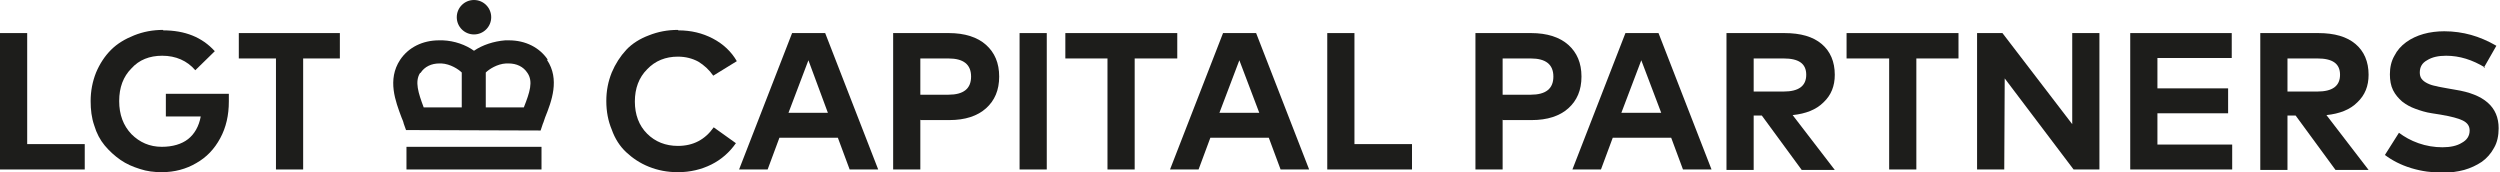
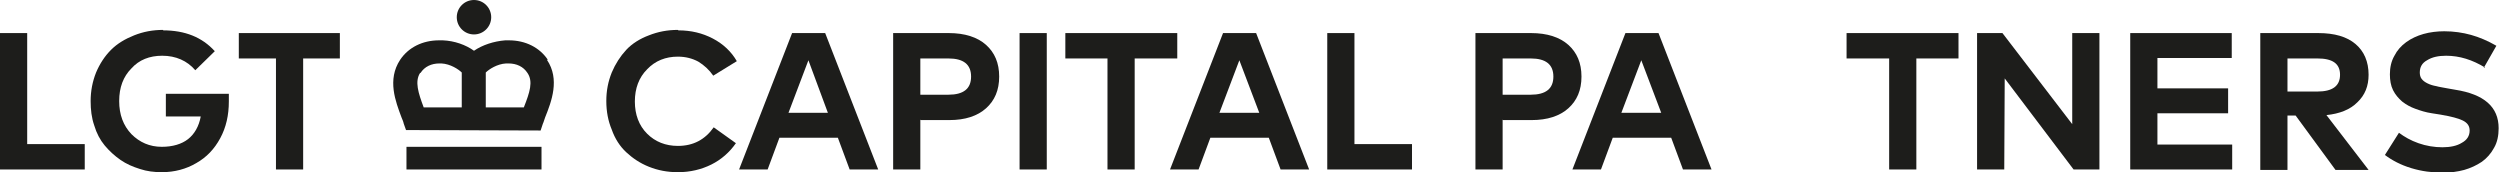
<svg xmlns="http://www.w3.org/2000/svg" id="Ebene_1" data-name="Ebene 1" viewBox="0 0 55.17 3.8">
  <defs>
    <style>
      .cls-1 {
        fill: none;
      }

      .cls-2 {
        fill: #1d1d1b;
      }

      .cls-3 {
        clip-path: url(#clippath);
      }
    </style>
    <clipPath id="clippath">
      <rect class="cls-1" width="55.16" height="3.8" />
    </clipPath>
  </defs>
  <path class="cls-2" d="M14.97.67c.28,0,.53.06.76.18.23.12.41.29.53.5l-.52.32c-.09-.13-.2-.23-.33-.31-.13-.07-.28-.11-.45-.11-.27,0-.5.09-.68.28-.18.18-.27.42-.27.71s.09.53.27.71c.18.18.41.27.68.27.34,0,.6-.14.79-.41l.49.35c-.14.2-.32.36-.54.47-.22.11-.47.17-.74.17-.23,0-.44-.04-.64-.12s-.36-.19-.5-.32-.25-.3-.32-.5c-.08-.19-.12-.4-.12-.63s.04-.43.12-.63c.08-.19.19-.36.32-.5s.31-.25.5-.32c.2-.08.41-.12.64-.12h0Z" />
  <path class="cls-2" d="M17.4,2.49h.87l-.43-1.16-.44,1.16h0ZM19.39,3.74h-.64l-.26-.7h-1.29l-.26.7h-.63l1.17-3.01h.73l1.17,3.01h0Z" />
  <path class="cls-2" d="M20.31,1.28v.81h.62c.33,0,.5-.13.5-.4s-.17-.4-.5-.4h-.62ZM20.31,2.64v1.1h-.6V.73h1.23c.35,0,.63.09.82.26.19.17.29.4.29.7s-.1.53-.29.7c-.19.17-.46.26-.81.26,0,0-.63,0-.63,0Z" />
  <polygon class="cls-2" points="23.1 3.74 22.5 3.74 22.5 .73 23.1 .73 23.1 3.74 23.1 3.74" />
  <polygon class="cls-2" points="25.98 1.29 25.04 1.29 25.04 3.74 24.44 3.74 24.44 1.29 23.51 1.29 23.51 .73 25.98 .73 25.98 1.29 25.98 1.29" />
  <path class="cls-2" d="M26.92,2.49h.87l-.44-1.16-.44,1.16h0ZM28.9,3.74h-.64l-.26-.7h-1.29l-.26.7h-.63l1.17-3.01h.73l1.17,3.01h0Z" />
  <path class="cls-2" d="M33.16,1.28v.81h.62c.33,0,.5-.13.5-.4s-.17-.4-.5-.4h-.62ZM33.16,2.64v1.1h-.6V.73h1.23c.35,0,.63.09.82.26.19.17.29.4.29.7s-.1.53-.29.7c-.19.17-.46.26-.81.26,0,0-.63,0-.63,0Z" />
  <path class="cls-2" d="M35.79,2.49h.87l-.44-1.16-.44,1.16h0ZM37.78,3.74h-.64l-.26-.7h-1.29l-.26.7h-.63l1.17-3.01h.73l1.17,3.01h0Z" />
-   <path class="cls-2" d="M38.7,1.28v.74h.66c.33,0,.5-.12.5-.37s-.17-.36-.5-.36h-.66ZM39.38.73c.36,0,.63.08.82.24.19.16.29.39.29.68,0,.25-.08.45-.25.61-.16.16-.39.25-.68.28l.93,1.21h-.73l-.88-1.2h-.18v1.2h-.6V.73h1.27Z" />
  <polygon class="cls-2" points="43.22 1.29 42.29 1.29 42.29 3.74 41.69 3.74 41.69 1.29 40.75 1.29 40.75 .73 43.22 .73 43.22 1.29 43.22 1.29" />
  <polygon class="cls-2" points="46.33 3.74 45.76 3.74 44.24 1.73 44.23 3.74 43.63 3.74 43.63 .73 44.19 .73 45.73 2.74 45.73 .73 46.33 .73 46.33 3.74 46.33 3.74" />
  <polygon class="cls-2" points="49.26 3.74 47.01 3.74 47.01 .73 49.25 .73 49.25 1.28 47.61 1.28 47.61 1.95 49.17 1.95 49.17 2.5 47.61 2.5 47.61 3.19 49.26 3.19 49.26 3.74 49.26 3.74" />
  <g class="cls-3">
    <g>
      <path class="cls-2" d="M50.48,1.28v.74h.66c.33,0,.5-.12.5-.37s-.17-.36-.5-.36h-.66ZM51.16.73c.36,0,.63.08.82.24.19.16.29.39.29.68,0,.25-.08.45-.25.61-.16.16-.39.25-.68.28l.93,1.21h-.73l-.88-1.2h-.18v1.2h-.6V.73h1.27Z" />
      <path class="cls-2" d="M54.84,1.49c-.28-.17-.56-.26-.86-.26-.17,0-.31.03-.42.1-.11.06-.16.15-.16.27,0,.05.01.1.04.14.03.04.07.07.13.1.06.03.13.05.19.06.07.02.15.03.25.05l.17.03c.64.1.96.38.96.85,0,.16-.03.31-.1.43-.07.13-.16.23-.27.31-.12.08-.25.14-.39.18-.15.04-.3.06-.47.06-.24,0-.47-.03-.7-.1-.23-.07-.42-.17-.58-.29l.31-.49c.12.09.26.17.43.23.17.06.35.09.53.09.17,0,.32-.03.43-.1.11-.06.17-.15.17-.27,0-.1-.05-.17-.15-.22-.1-.05-.26-.09-.49-.13l-.19-.03c-.14-.02-.26-.06-.37-.1-.11-.04-.2-.09-.29-.16-.08-.07-.15-.15-.2-.25-.05-.1-.07-.22-.07-.35,0-.15.03-.29.1-.41.06-.12.15-.22.26-.3.11-.08.24-.14.38-.18.14-.04.3-.06.46-.06.21,0,.41.03.59.08.18.05.37.13.56.24l-.28.49h0Z" />
    </g>
  </g>
  <polygon class="cls-2" points="31.16 3.74 29.29 3.74 29.29 .73 29.89 .73 29.89 3.18 31.16 3.18 31.16 3.74 31.16 3.74" />
  <polygon class="cls-2" points="1.87 3.74 0 3.74 0 .73 .6 .73 .6 3.18 1.87 3.18 1.87 3.74 1.87 3.74" />
  <path class="cls-2" d="M3.6.67c.48,0,.86.15,1.14.46l-.43.42c-.18-.21-.43-.32-.73-.32-.28,0-.51.09-.68.28-.18.18-.27.42-.27.72s.09.54.27.73c.18.18.4.28.67.28.24,0,.44-.06.58-.17.14-.11.24-.28.28-.5h-.77v-.5h1.39c0,.05,0,.11,0,.17,0,.3-.06.57-.19.81-.13.24-.3.42-.53.55-.22.13-.48.2-.76.2-.17,0-.33-.02-.48-.07-.16-.05-.3-.11-.43-.2-.13-.09-.25-.2-.35-.32-.1-.12-.18-.27-.23-.44-.06-.17-.08-.35-.08-.54,0-.22.04-.43.12-.63.08-.19.19-.36.33-.5.14-.14.31-.24.51-.32.2-.08.41-.12.64-.12h0Z" />
  <polygon class="cls-2" points="7.5 1.29 6.69 1.29 6.69 3.74 6.09 3.74 6.09 1.29 5.27 1.29 5.27 .73 7.5 .73 7.5 1.29 7.5 1.29" />
  <polygon class="cls-2" points="8.99 3.24 8.97 3.24 8.97 3.26 8.97 3.73 8.97 3.74 8.99 3.74 11.93 3.74 11.95 3.74 11.95 3.73 11.95 3.26 11.95 3.24 11.93 3.24 8.99 3.24 8.99 3.24" />
  <path class="cls-2" d="M10.46.76c.21,0,.38-.17.38-.38S10.67,0,10.46,0s-.38.17-.38.38.17.38.38.38h0Z" />
  <path class="cls-2" d="M11.22,1.4c.18,0,.33.07.42.21.13.19.05.43-.08.76h-.84v-.77c.07-.07.25-.19.45-.2.02,0,.03,0,.04,0h0ZM9.28,1.61c.09-.14.24-.21.42-.21.01,0,.03,0,.04,0,.2.01.38.13.45.2v.77s-.84,0-.84,0c-.12-.32-.2-.57-.08-.76h0ZM12.09,1.32c-.18-.27-.49-.43-.86-.43-.03,0-.05,0-.08,0-.25.02-.5.1-.69.23-.18-.13-.43-.22-.69-.23-.03,0-.06,0-.08,0-.37,0-.68.16-.86.43-.29.44-.1.92.03,1.27.02.05.04.09.05.14l.05.14h0s2.97.01,2.97.01h0s.05-.15.05-.15c.02-.04.03-.09.05-.14.14-.35.33-.84.04-1.27h0Z" />
</svg>